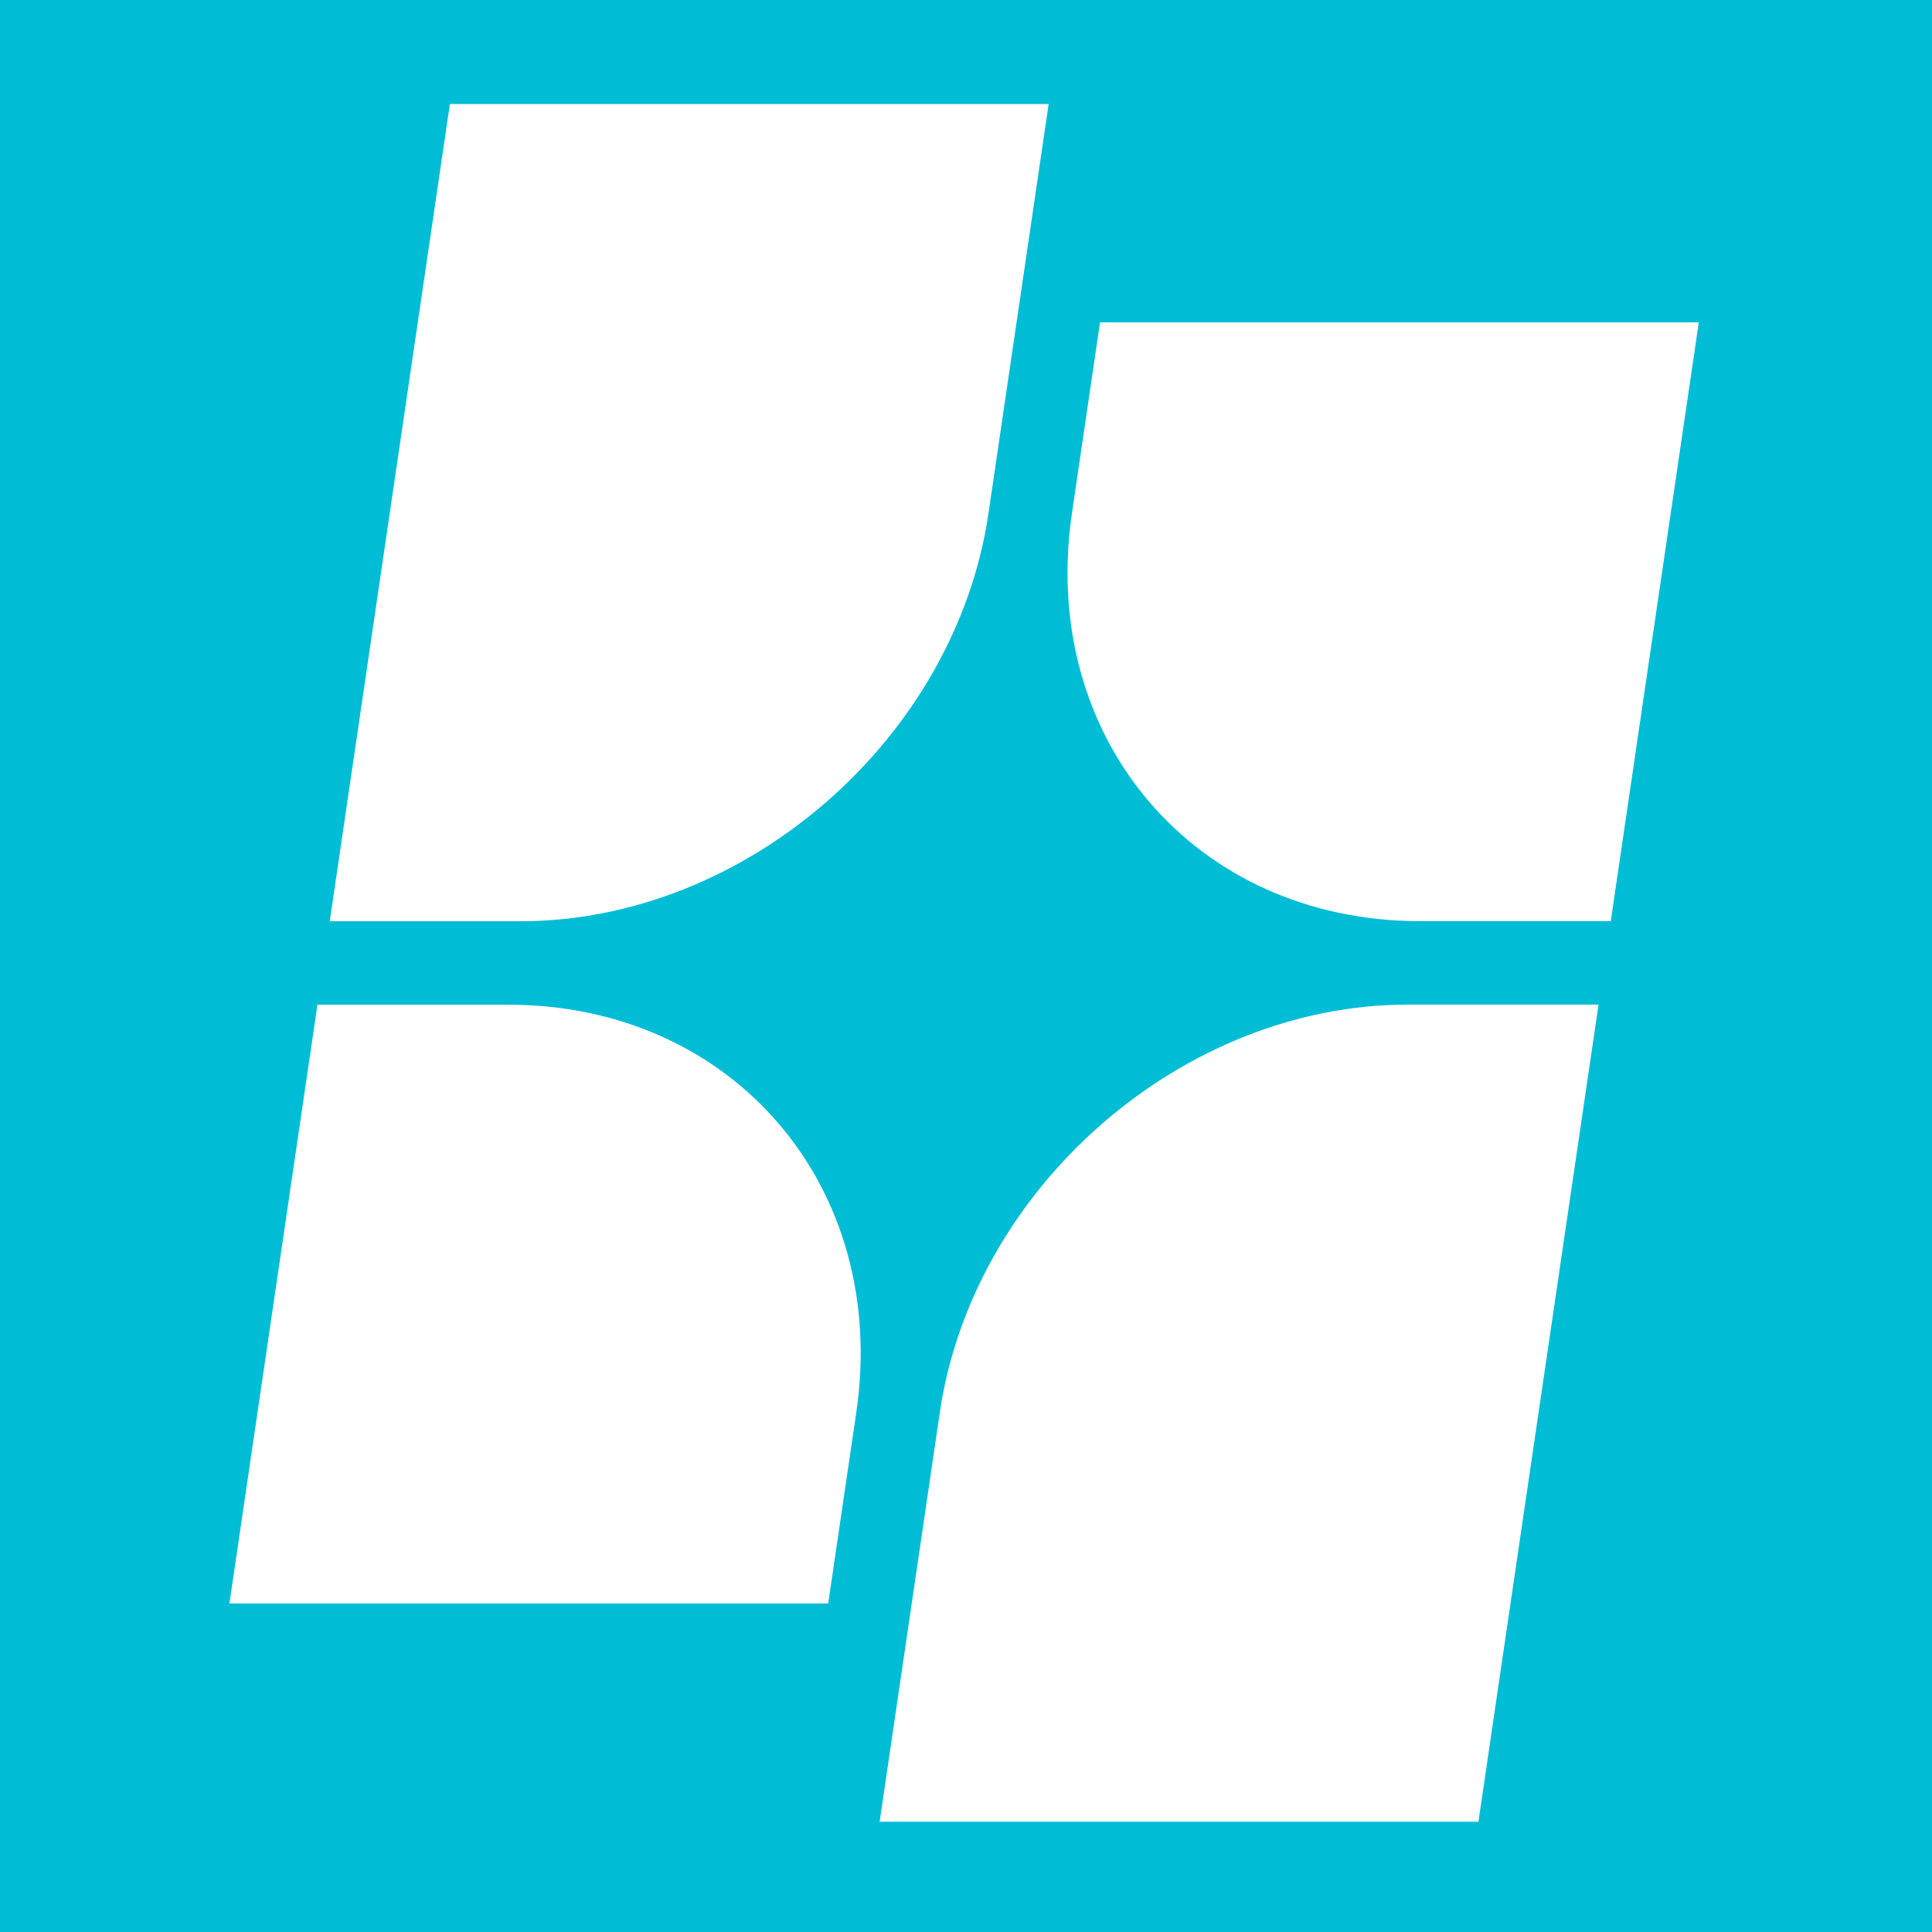
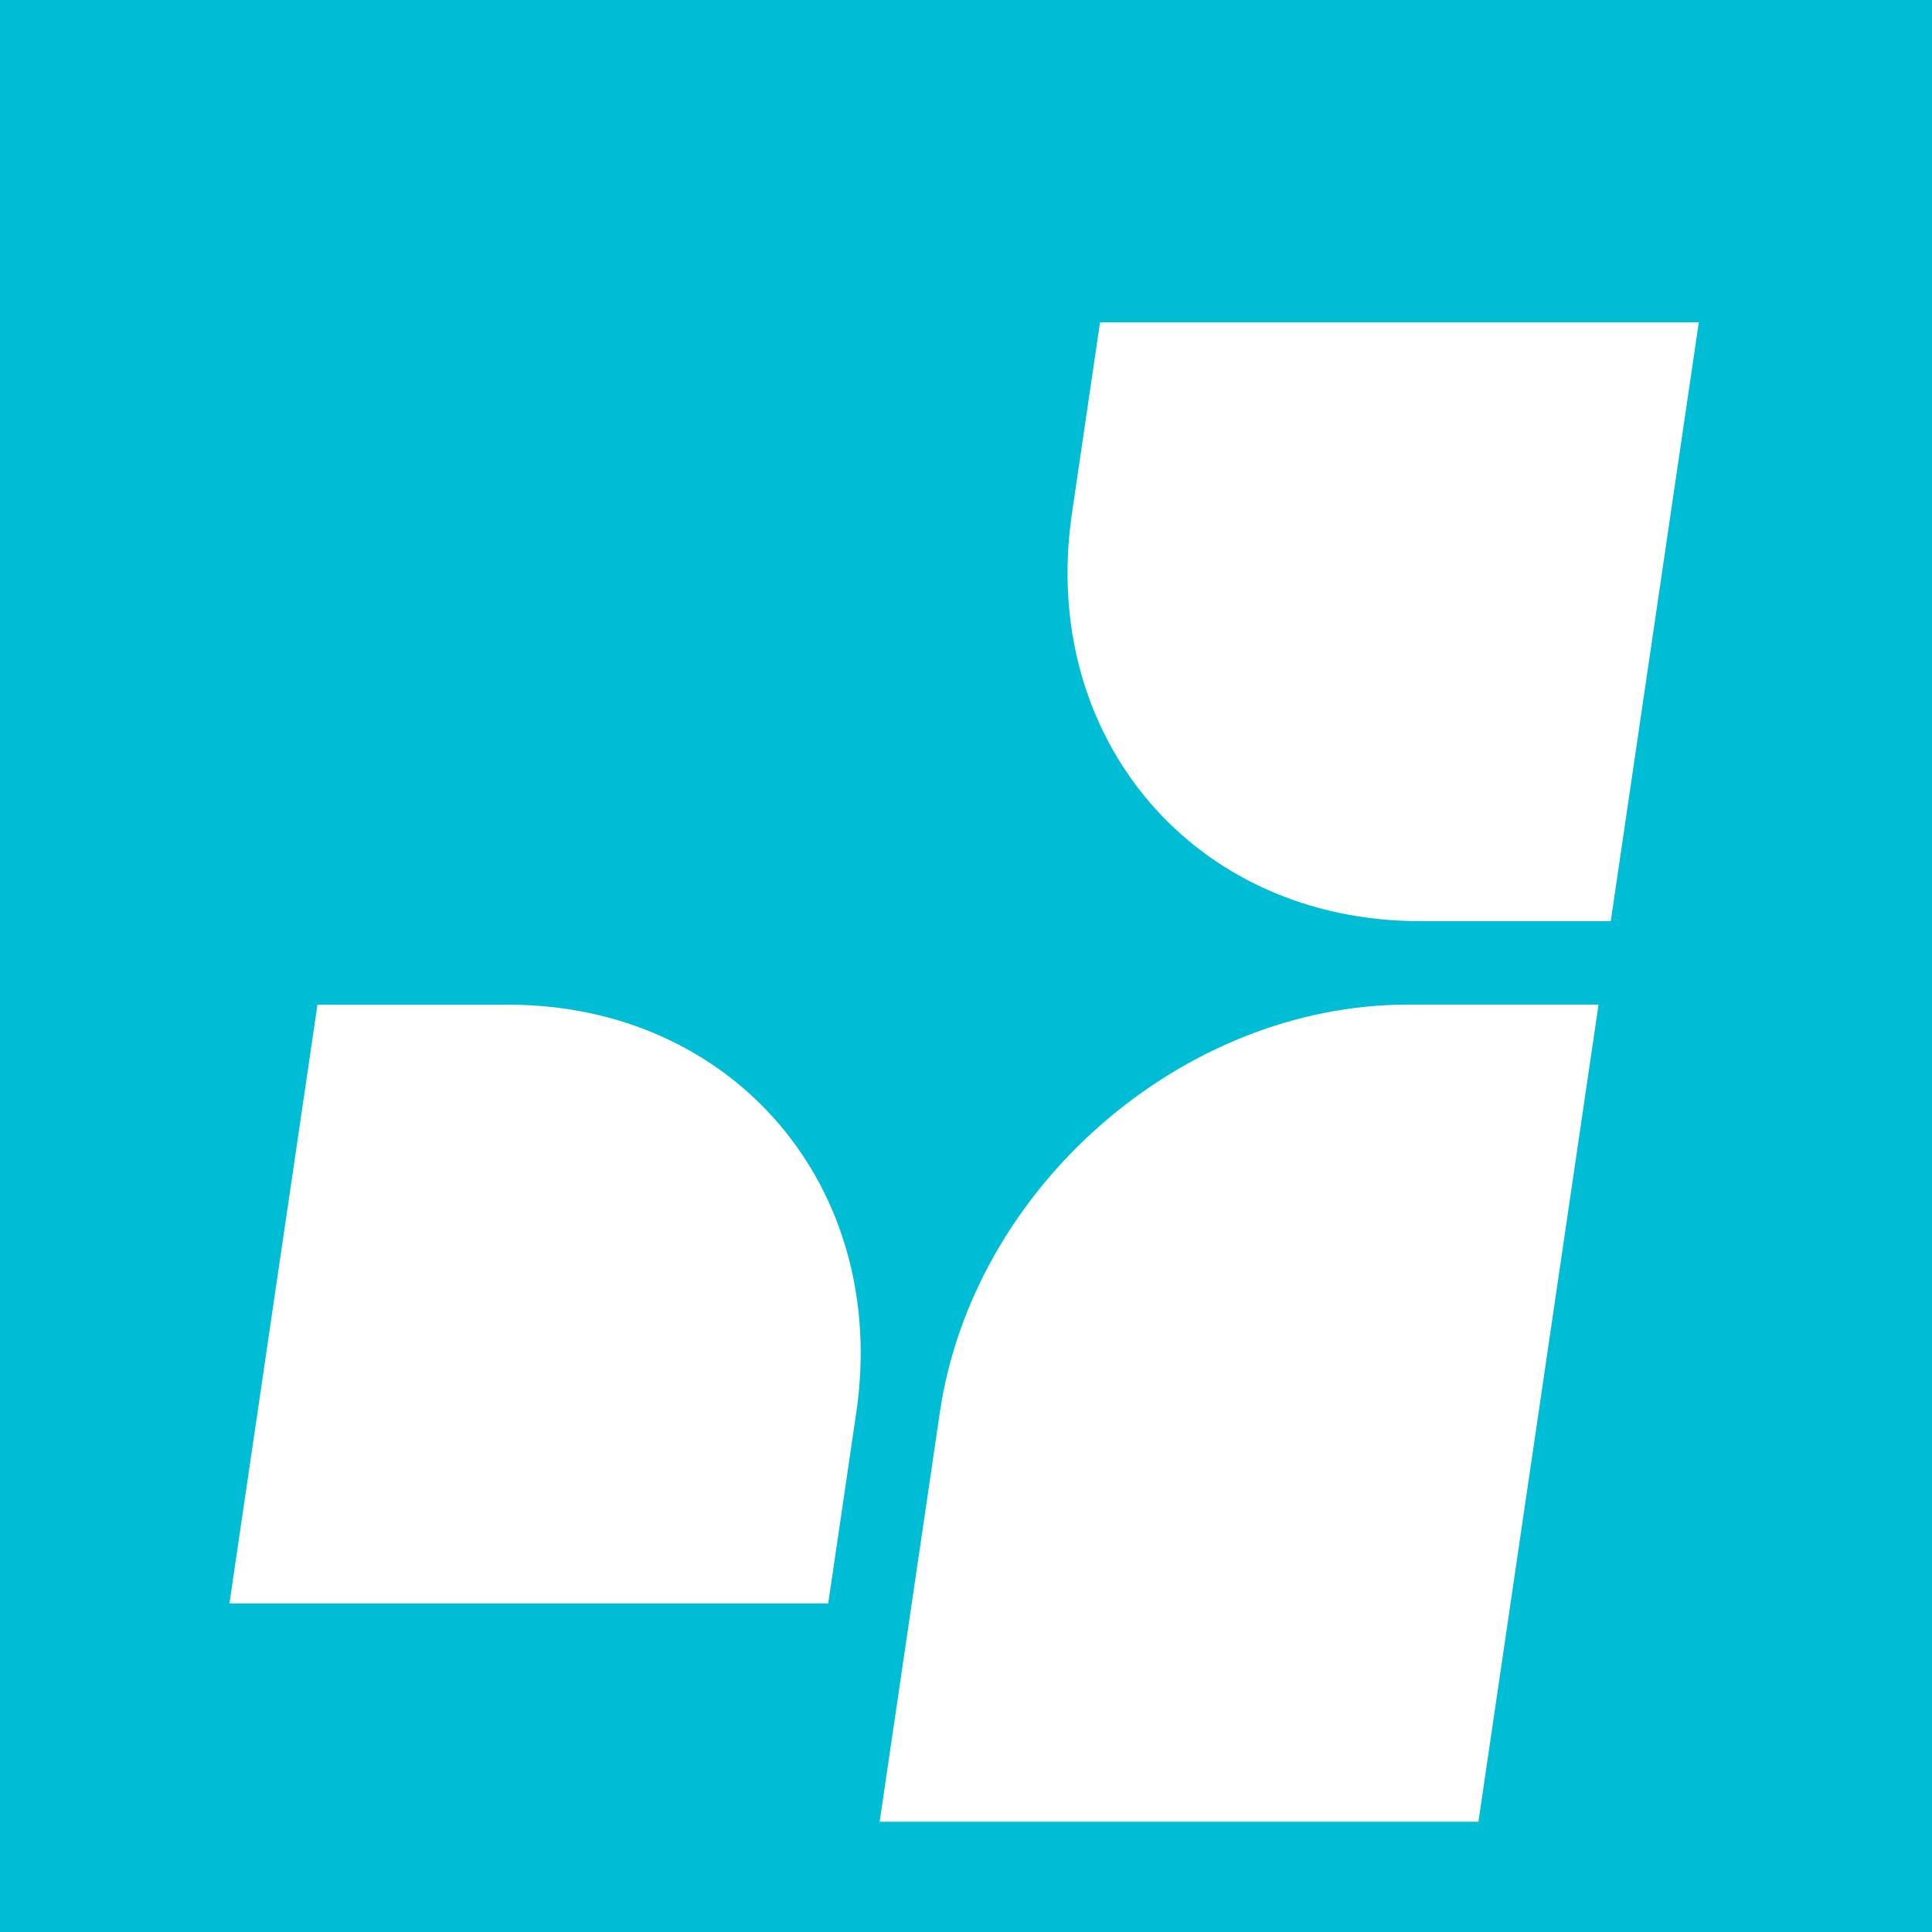
<svg xmlns="http://www.w3.org/2000/svg" data-bbox="0 0 219.7 219.7" viewBox="0 0 219.7 219.7" data-type="color">
  <g>
    <path fill="#00bdd6" d="M219.7 0v219.7H0V0z" data-color="1" />
    <path d="M193.18 36.66h-68.09l-3.19 21.69c-3.77 25.63 13.96 46.4 39.58 46.4h21.69z" fill="#ffffff" data-color="2" />
    <path d="M57.79 114.25H36.1l-10.01 68.09h68.09l3.19-21.69c3.77-25.63-13.96-46.4-39.58-46.4" fill="#ffffff" data-color="2" />
    <path d="m168.12 207.17 13.66-92.93h-21.69c-25.63 0-49.46 20.78-53.22 46.4l-6.84 46.52h68.09Z" fill="#ffffff" data-color="2" />
-     <path d="m112.41 58.35 6.84-46.52H51.16L37.5 104.76h21.69c25.63 0 49.46-20.78 53.22-46.4Z" fill="#ffffff" data-color="2" />
  </g>
</svg>